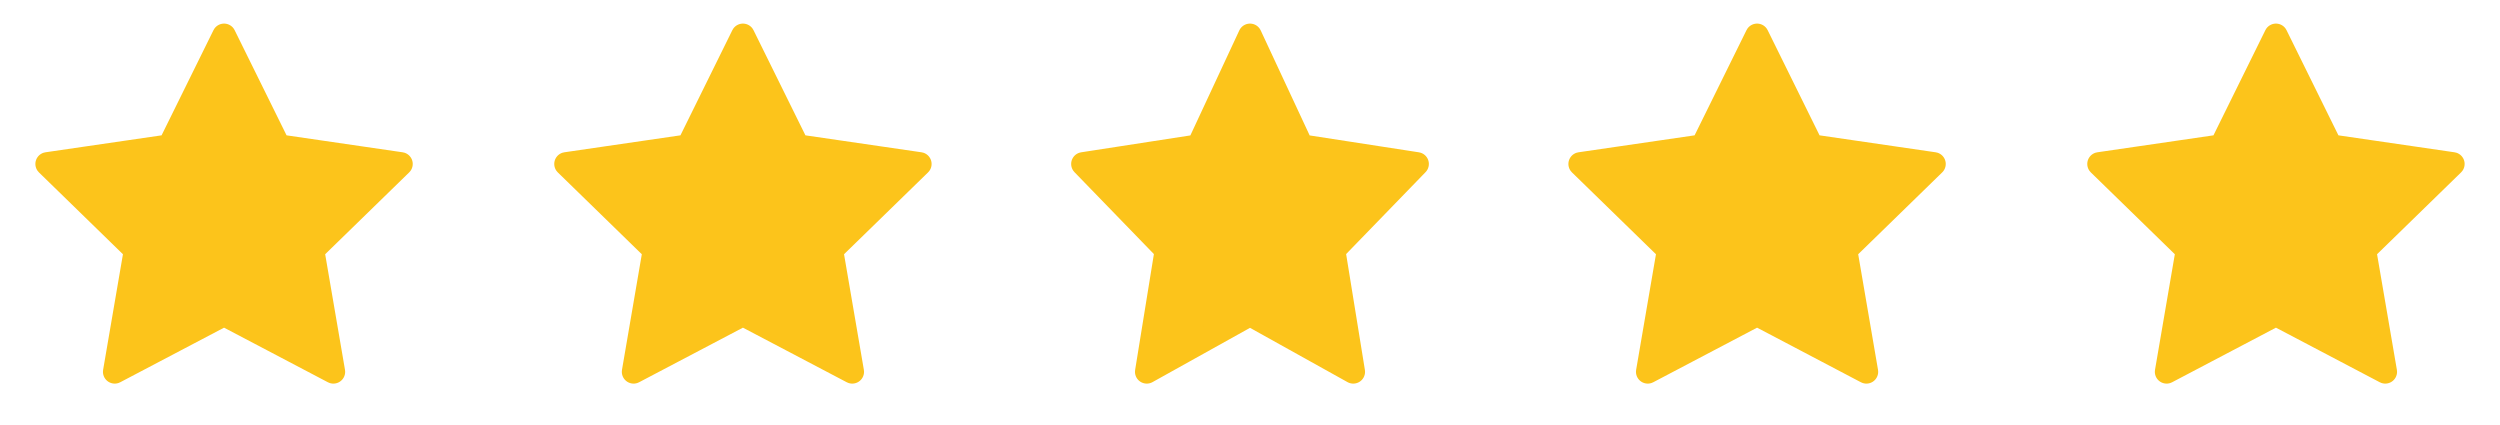
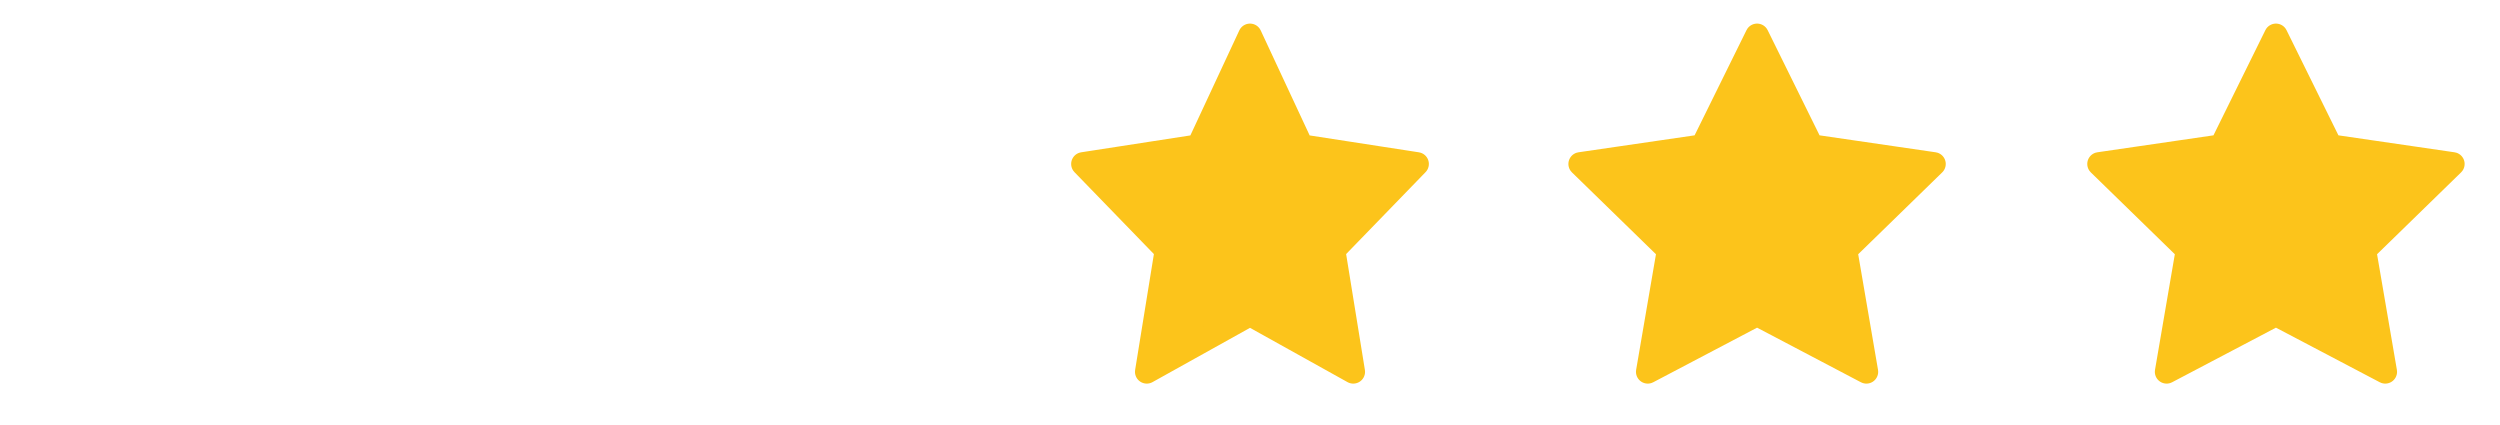
<svg xmlns="http://www.w3.org/2000/svg" width="106" height="18" viewBox="0 0 106 18" fill="none">
-   <path d="M9.5 1.5L11.818 6.195L17 6.952L13.25 10.605L14.135 15.765L9.5 13.328L4.865 15.765L5.75 10.605L2 6.952L7.183 6.195L9.5 1.5Z" fill="#FCC41B" stroke="#FCC41B" stroke-linecap="round" stroke-linejoin="round" />
-   <path d="M31.5 1.5L33.818 6.195L39 6.952L35.25 10.605L36.135 15.765L31.5 13.328L26.865 15.765L27.75 10.605L24 6.952L29.183 6.195L31.5 1.5Z" fill="#FCC41B" stroke="#FCC41B" stroke-linecap="round" stroke-linejoin="round" />
  <path d="M53 1.5L55.189 6.195L60.084 6.952L56.542 10.605L57.378 15.765L53 13.328L48.623 15.765L49.459 10.605L45.917 6.952L50.812 6.195L53 1.5Z" fill="#FCC41B" stroke="#FCC41B" stroke-linecap="round" stroke-linejoin="round" />
  <path d="M74.5 1.5L76.817 6.195L82 6.952L78.25 10.605L79.135 15.765L74.5 13.328L69.865 15.765L70.75 10.605L67 6.952L72.183 6.195L74.5 1.5Z" fill="#FCC41B" stroke="#FCC41B" stroke-linecap="round" stroke-linejoin="round" />
  <path d="M96.5 1.5L98.817 6.195L104 6.952L100.25 10.605L101.135 15.765L96.5 13.328L91.865 15.765L92.75 10.605L89 6.952L94.183 6.195L96.5 1.5Z" stroke="#FCC41B" stroke-linecap="round" stroke-linejoin="round" style="fill: #fcc41b;" />
</svg>